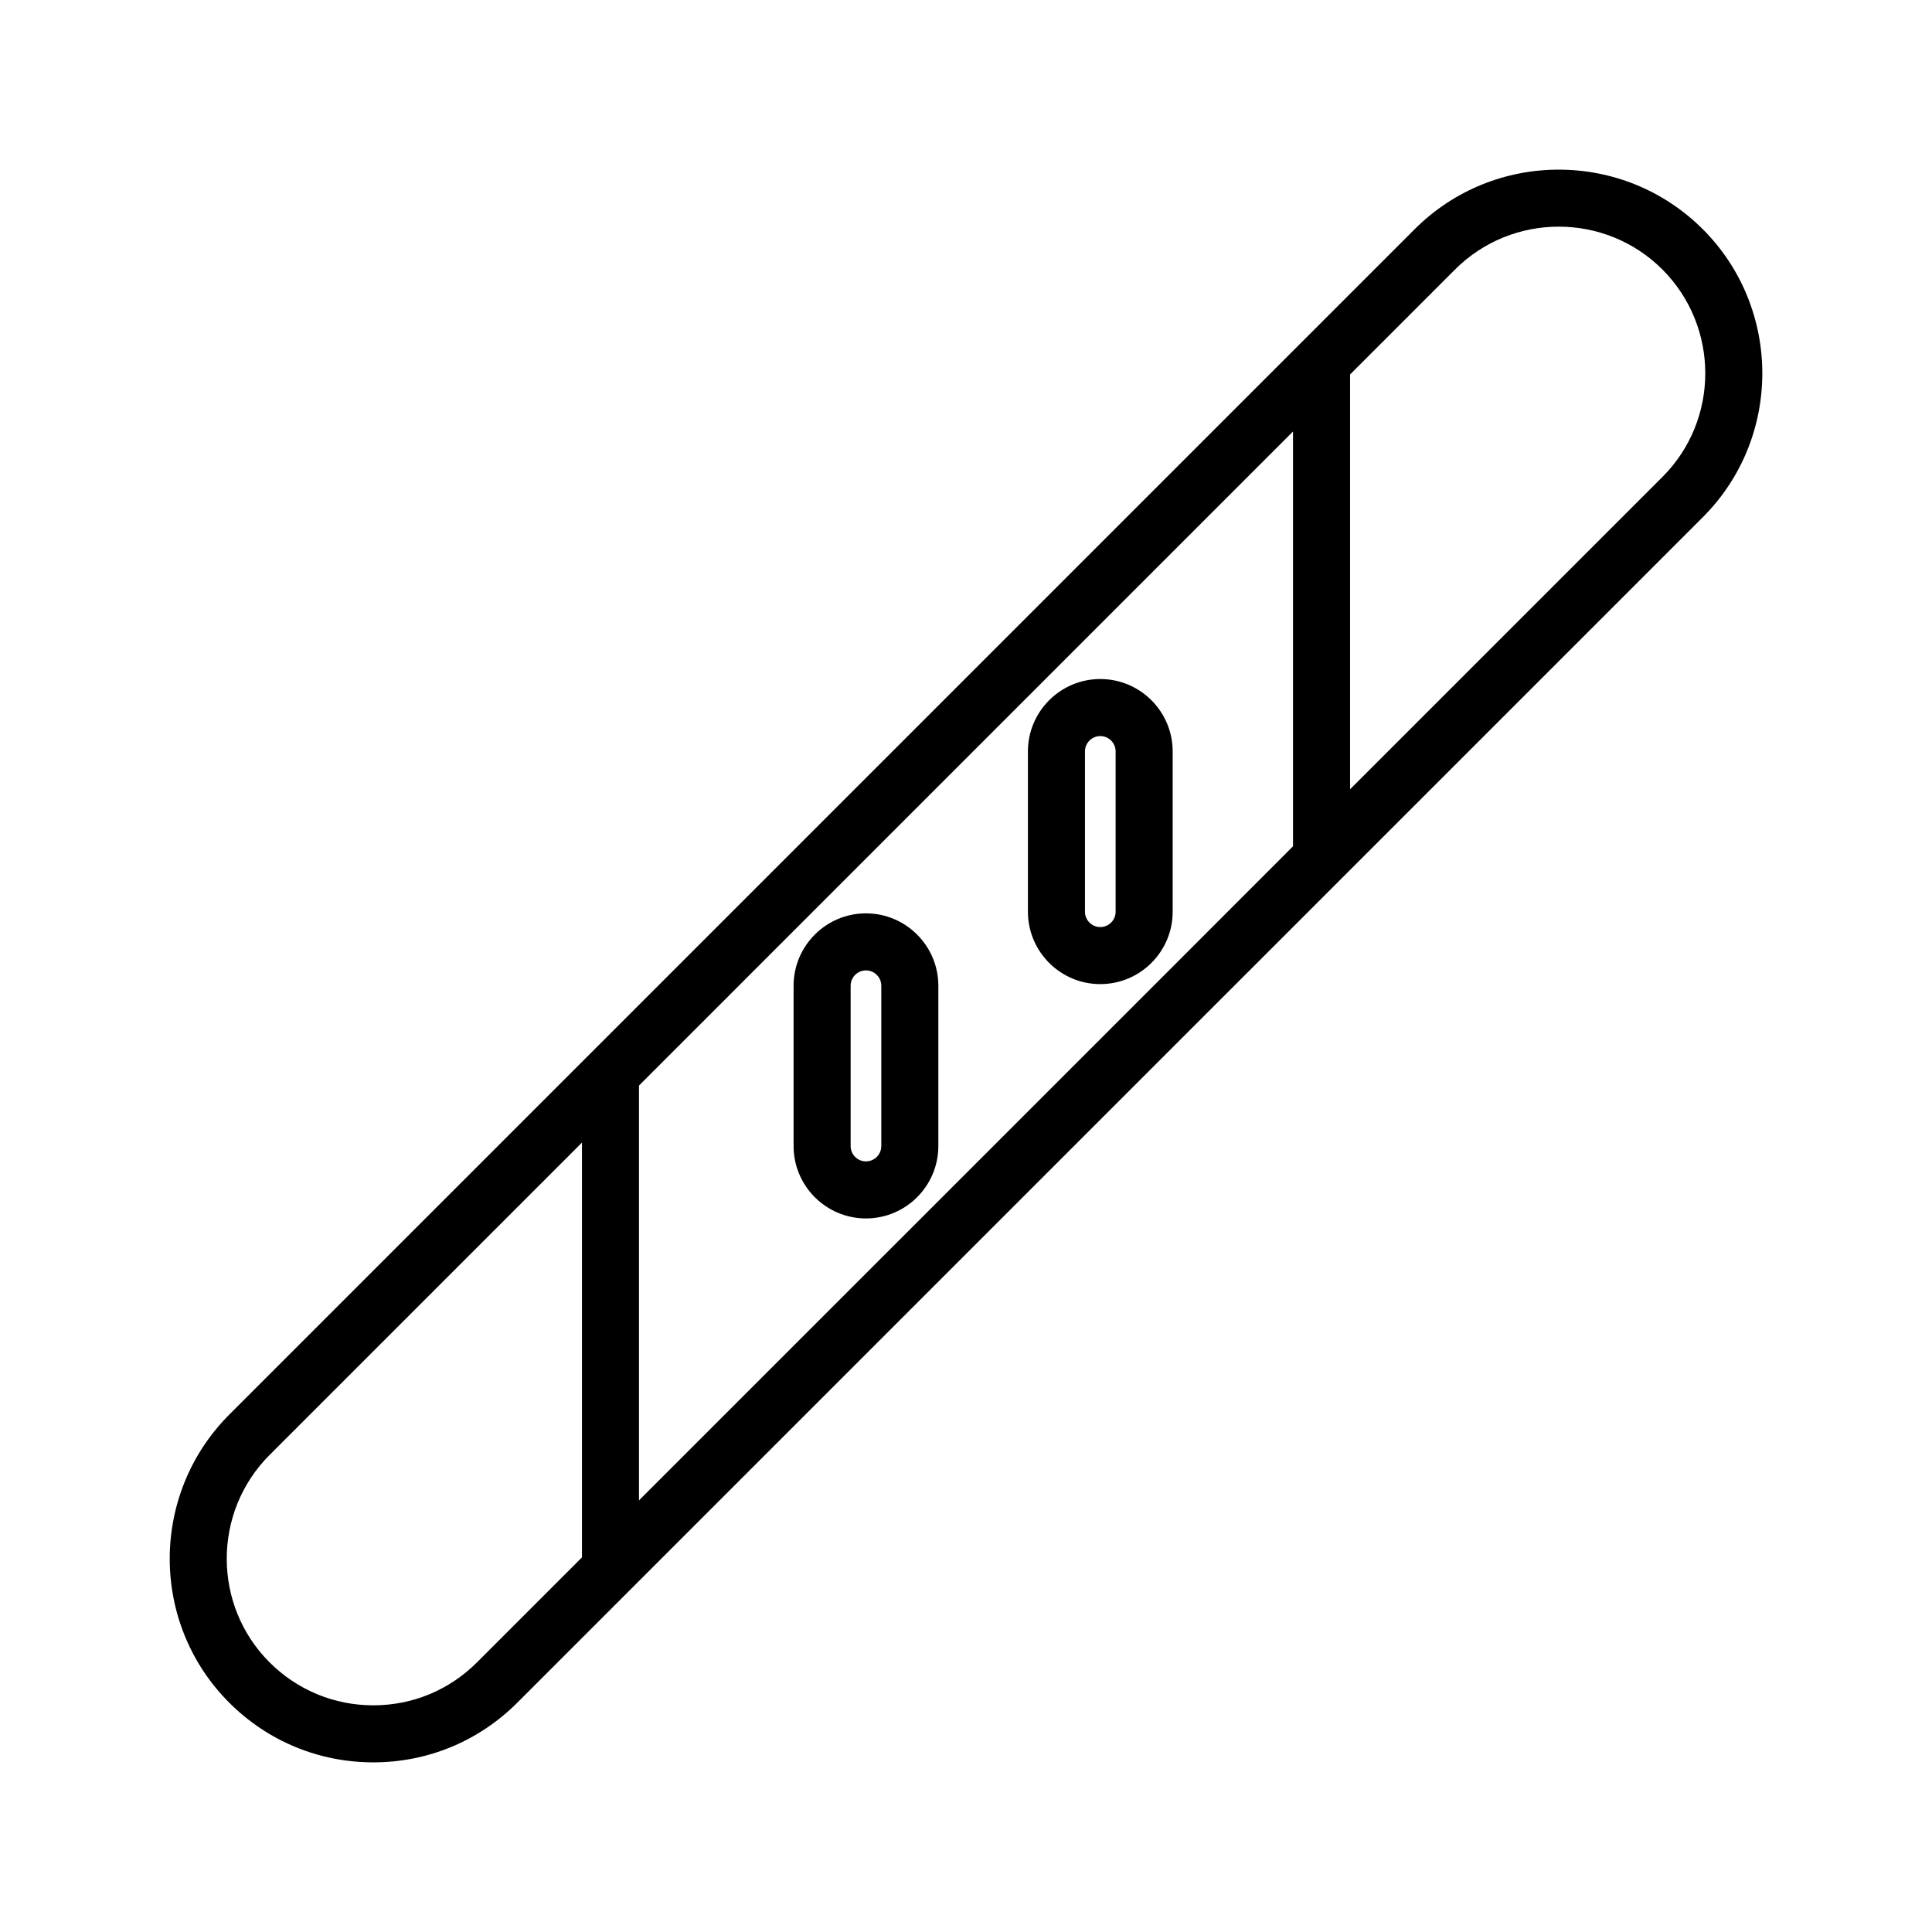
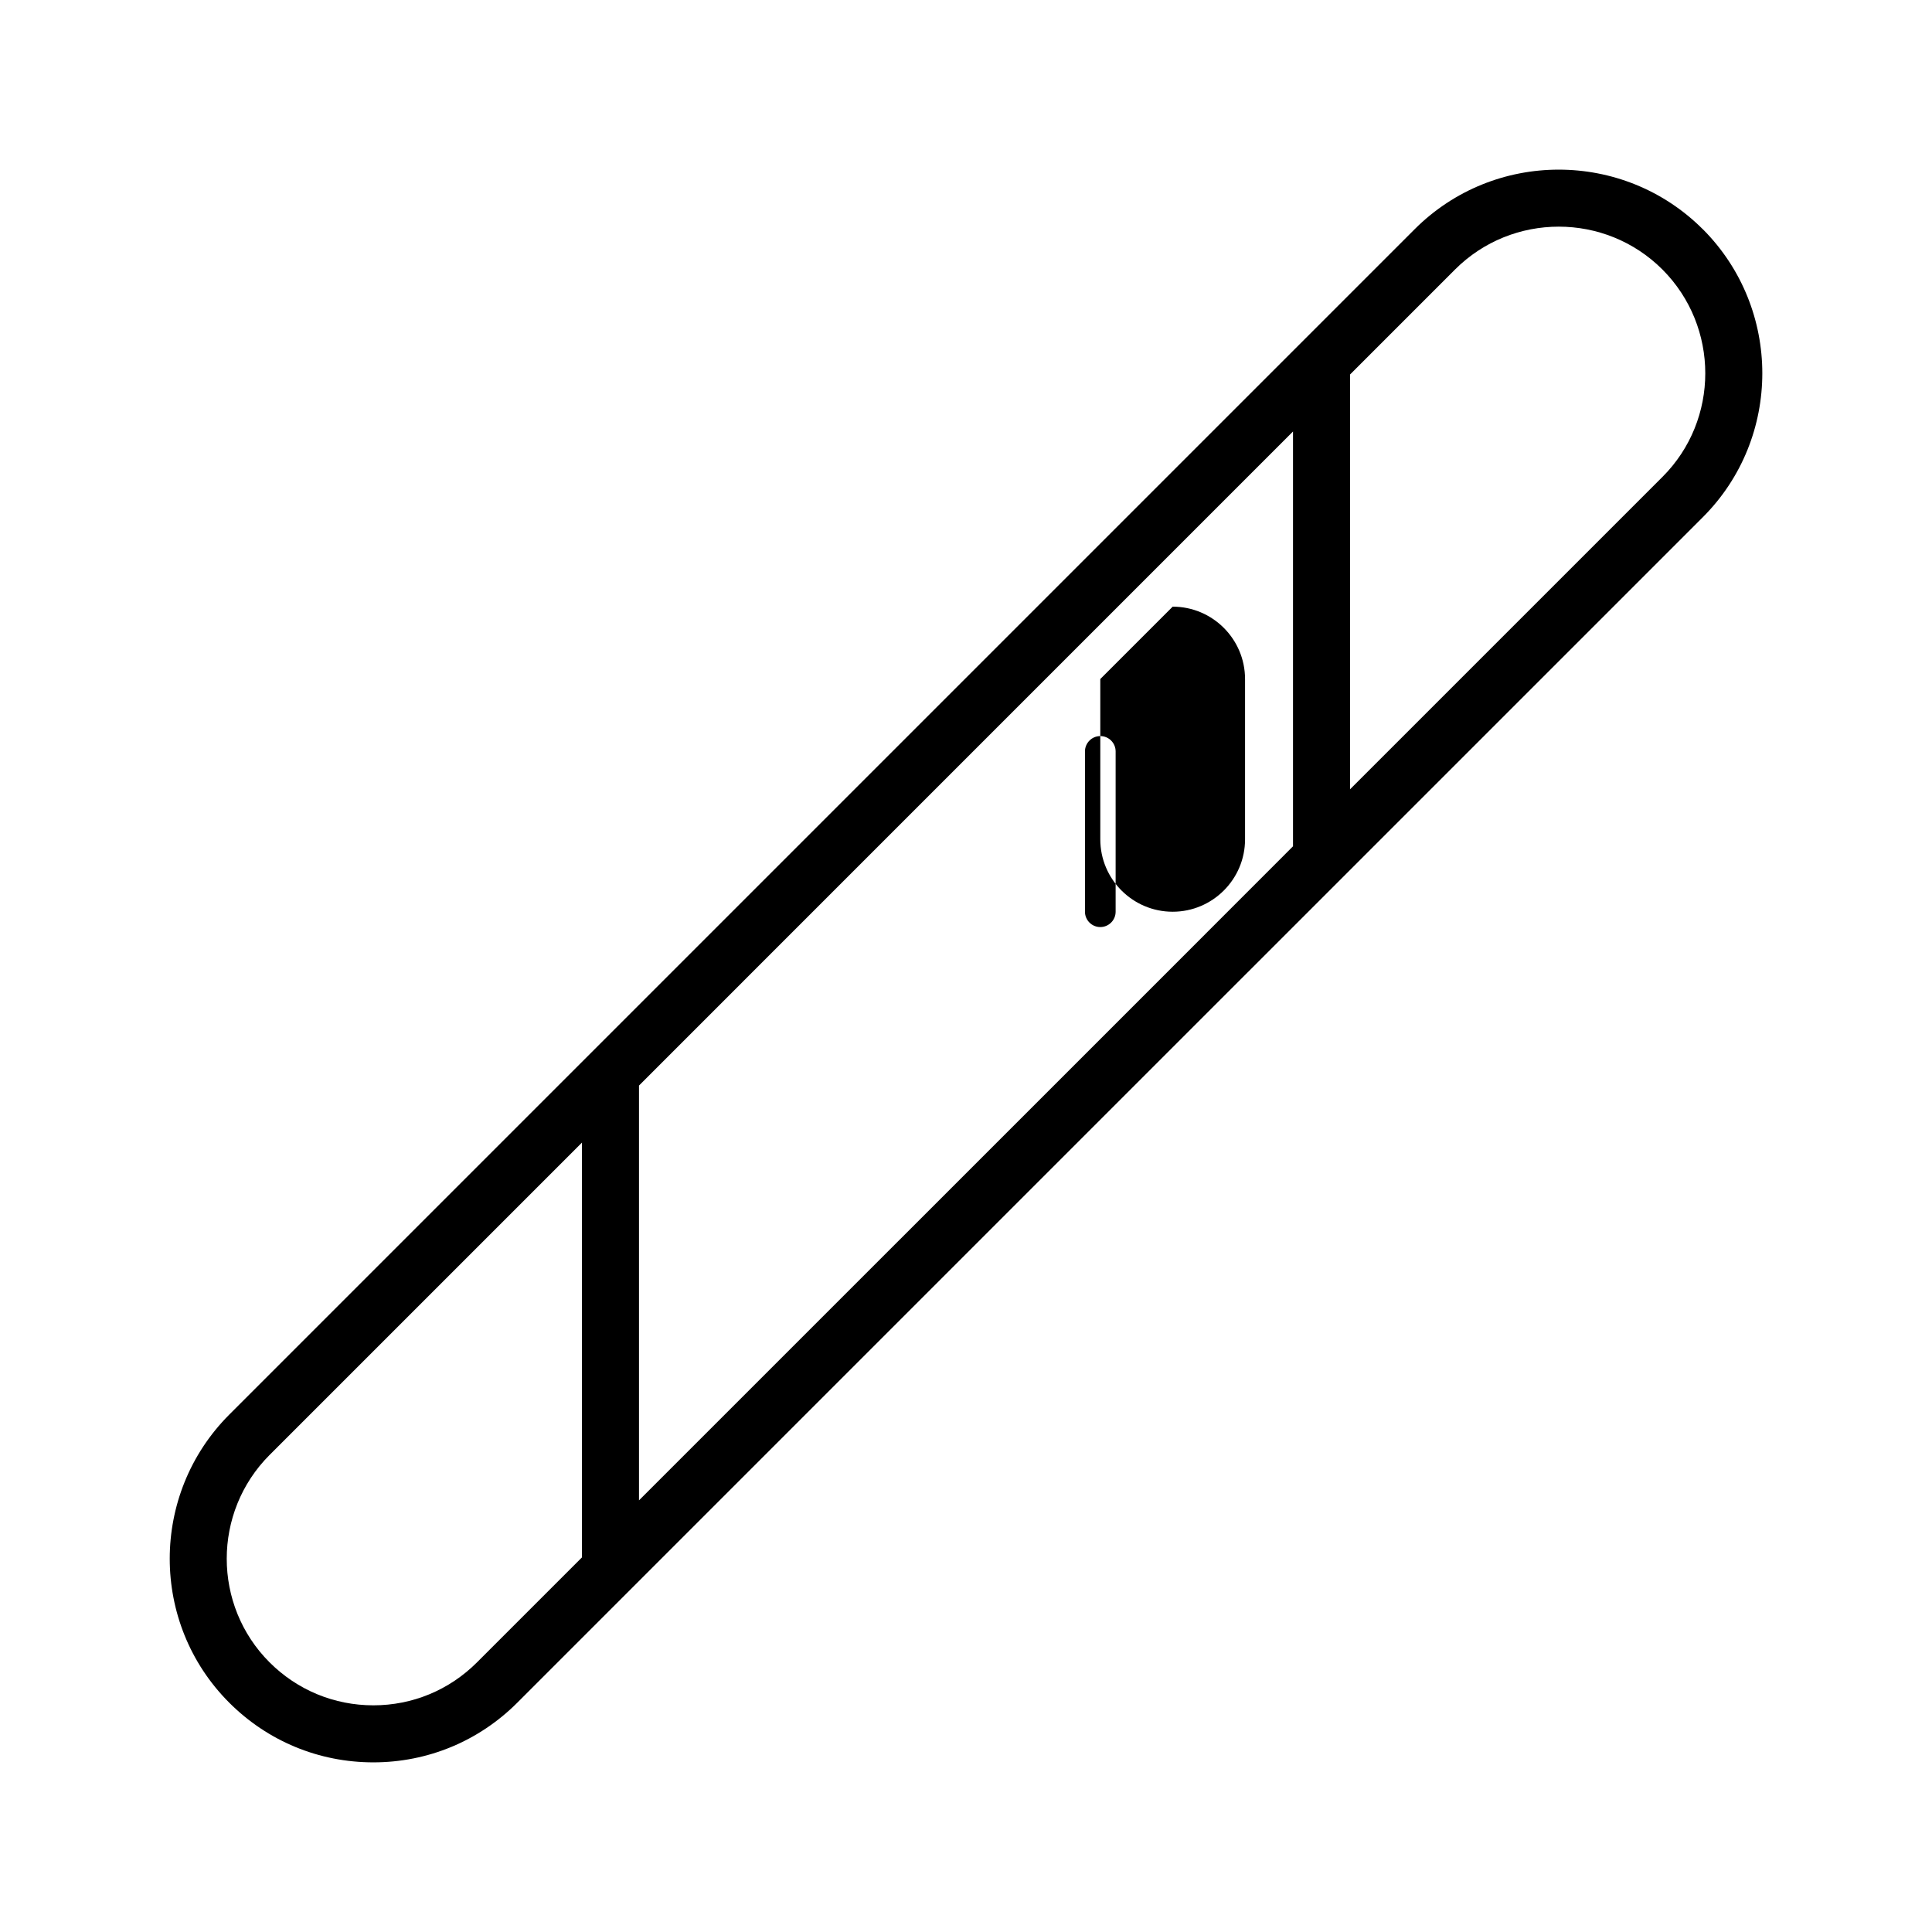
<svg xmlns="http://www.w3.org/2000/svg" fill="#000000" width="800px" height="800px" version="1.1" viewBox="144 144 512 512">
  <g>
    <path d="m595.26 204.75c-21.055-21.059-55.316-21.059-76.367 0l-314.16 314.16c-21.004 21.066-21 55.297 0.004 76.305 10.203 10.211 23.777 15.828 38.211 15.828 14.406 0 27.957-5.625 38.156-15.828l30.008-30.008c0.004-0.004 0.008-0.008 0.008-0.008l106.54-106.54 177.61-177.6c21.012-21.008 21.016-55.242 0-76.316zm-139.63 194.58-142.29 142.28v-109.93l120.5-120.51 52.82-52.82v109.93zm-185.21 185.2c-7.344 7.352-17.102 11.398-27.469 11.398-10.398 0-20.172-4.051-27.523-11.398-15.121-15.125-15.121-39.773 0-54.938l82.801-82.801v109.93zm231.36-231.36v-109.93l27.805-27.805c7.582-7.582 17.539-11.371 27.5-11.371 9.953 0 19.91 3.789 27.484 11.367 15.125 15.172 15.133 39.824 0.008 54.945z" />
-     <path d="m373.49 386.05c-10.574 0-19.18 8.605-19.18 19.18v42.488c0 10.574 8.602 19.18 19.18 19.18 10.574 0 19.18-8.605 19.18-19.18v-42.488c-0.004-10.574-8.605-19.18-19.18-19.18zm4.062 61.668c0 2.238-1.824 4.062-4.062 4.062-2.242 0-4.062-1.824-4.062-4.062v-42.488c0-2.238 1.824-4.062 4.062-4.062 2.242 0 4.062 1.824 4.062 4.062z" />
-     <path d="m435.59 323.95c-10.574 0-19.18 8.605-19.18 19.18v42.488c0 10.574 8.602 19.18 19.18 19.18 10.574 0 19.18-8.605 19.18-19.18v-42.488c-0.004-10.574-8.605-19.18-19.18-19.18zm4.062 61.668c0 2.238-1.824 4.062-4.062 4.062-2.242 0-4.062-1.824-4.062-4.062v-42.488c0-2.238 1.824-4.062 4.062-4.062 2.242 0 4.062 1.824 4.062 4.062z" />
+     <path d="m435.59 323.95v42.488c0 10.574 8.602 19.18 19.18 19.18 10.574 0 19.18-8.605 19.18-19.18v-42.488c-0.004-10.574-8.605-19.18-19.18-19.18zm4.062 61.668c0 2.238-1.824 4.062-4.062 4.062-2.242 0-4.062-1.824-4.062-4.062v-42.488c0-2.238 1.824-4.062 4.062-4.062 2.242 0 4.062 1.824 4.062 4.062z" />
  </g>
</svg>